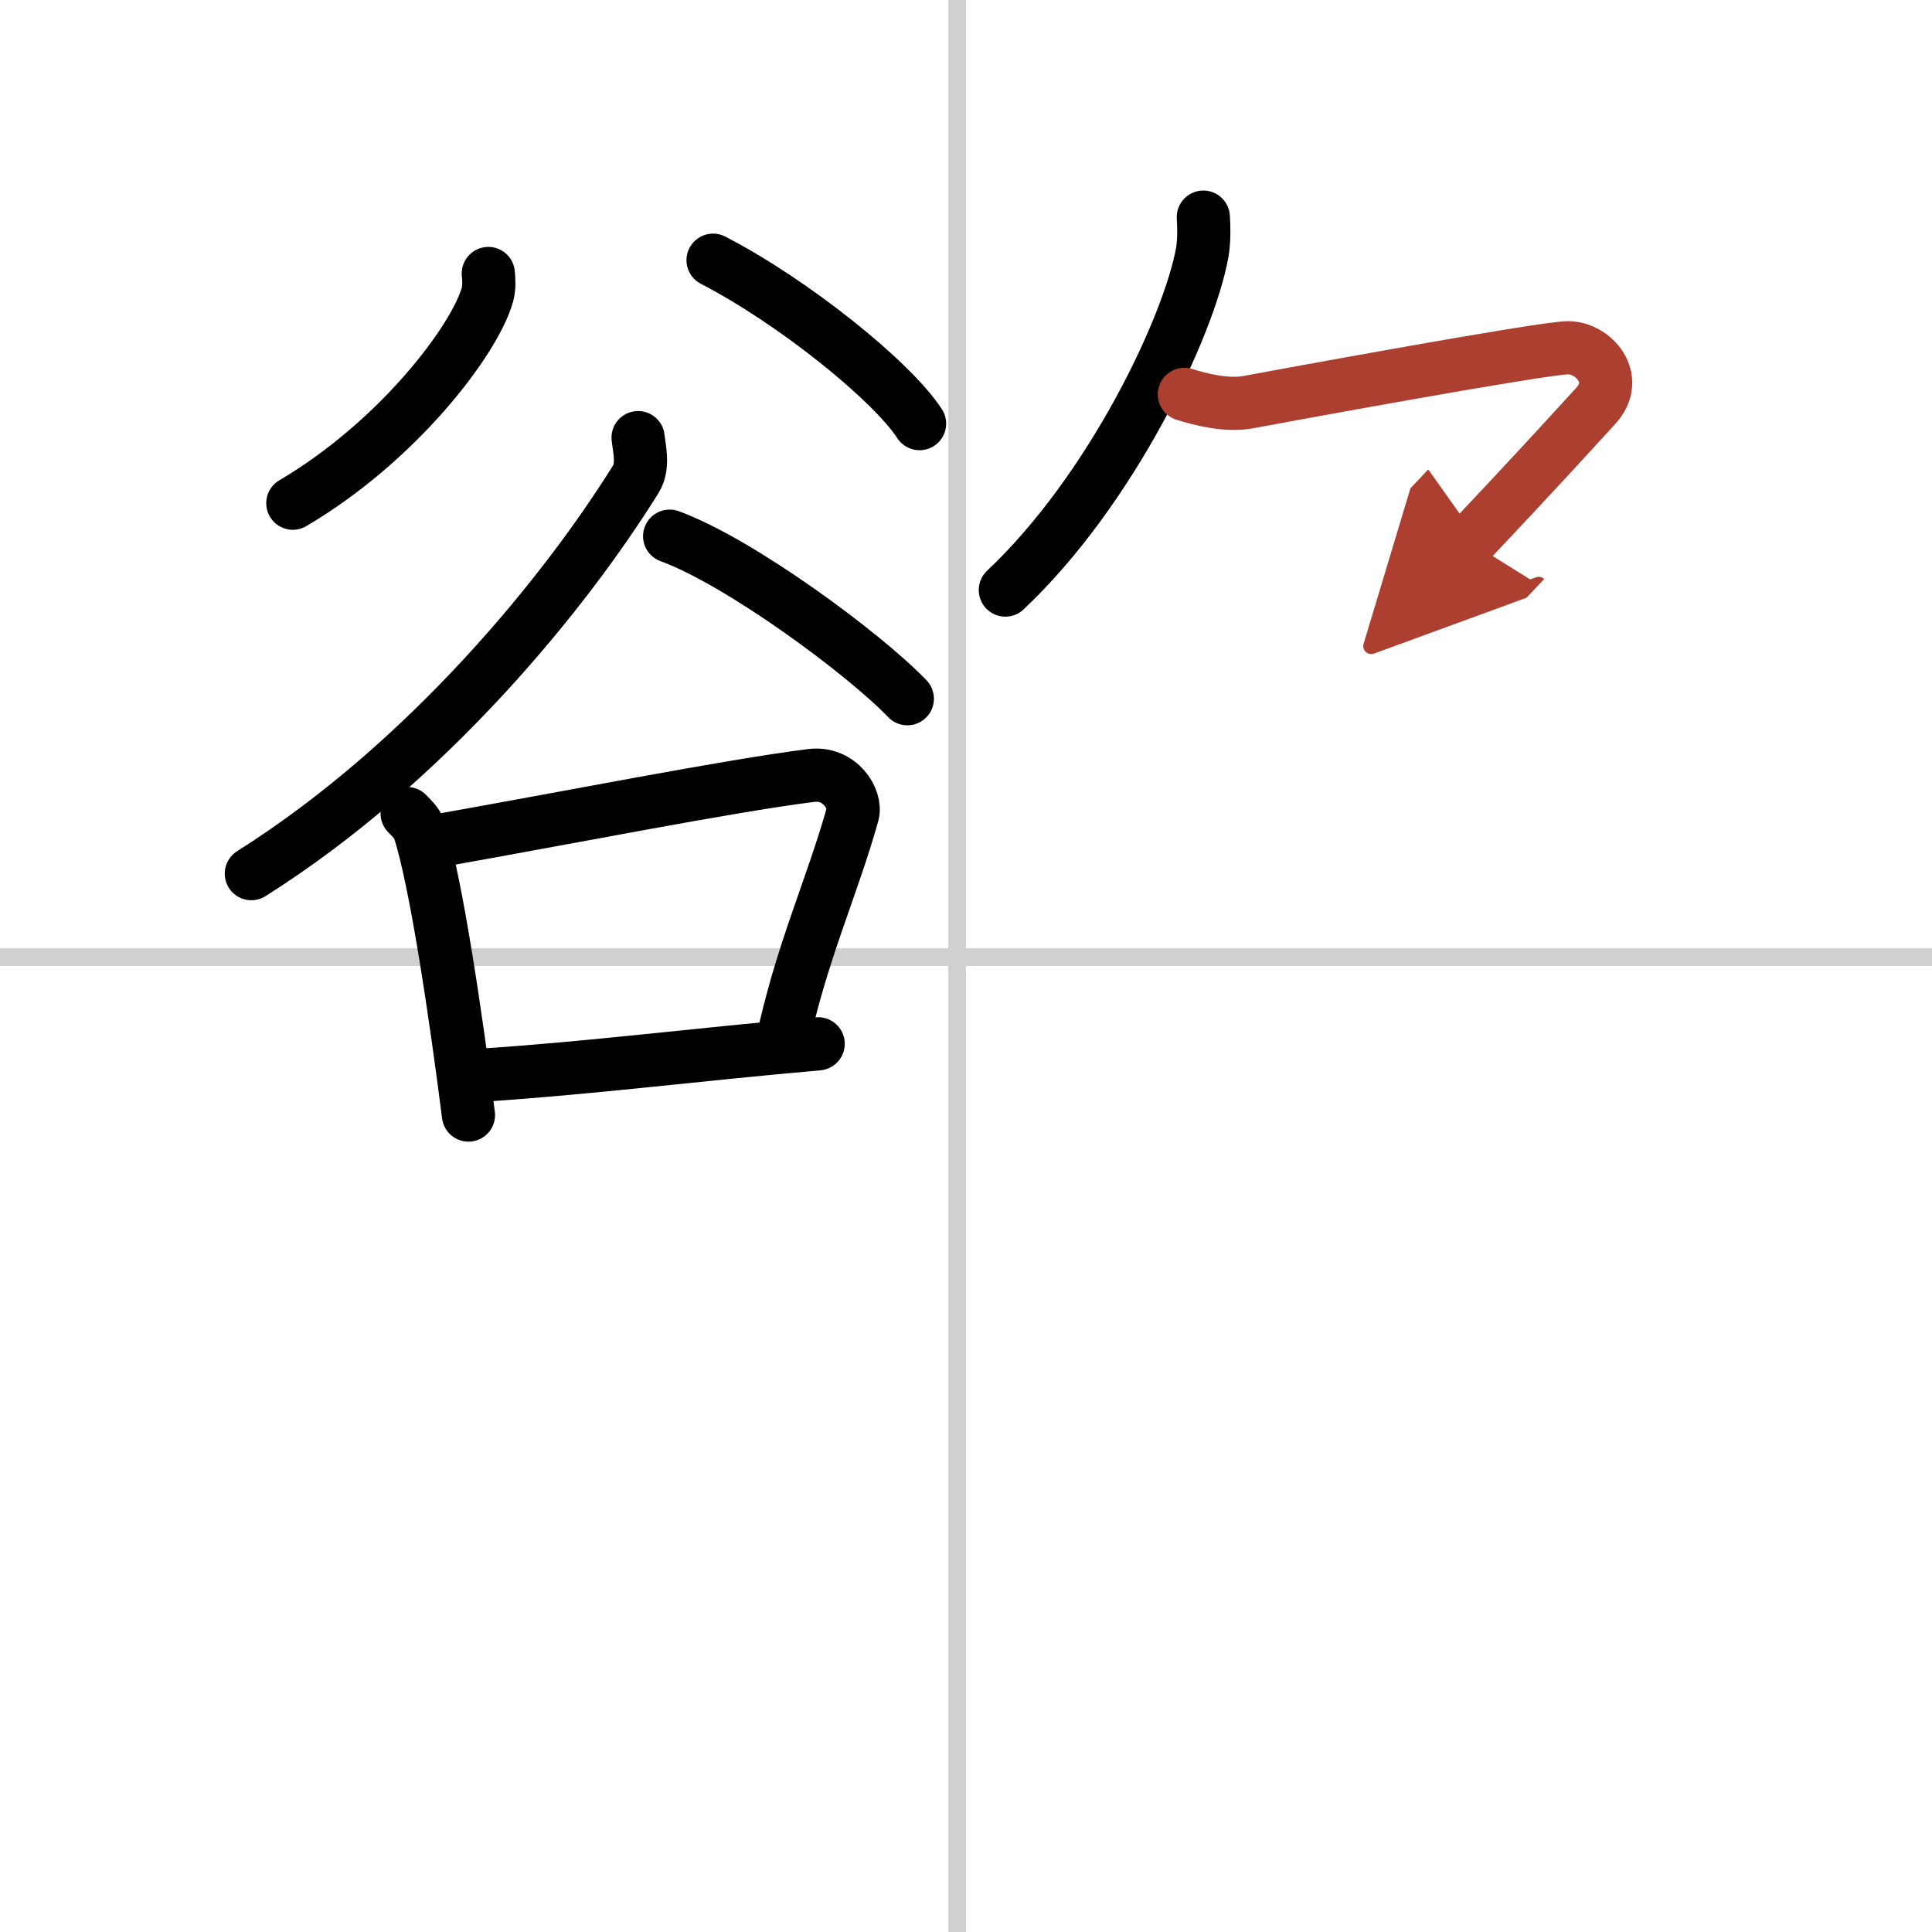
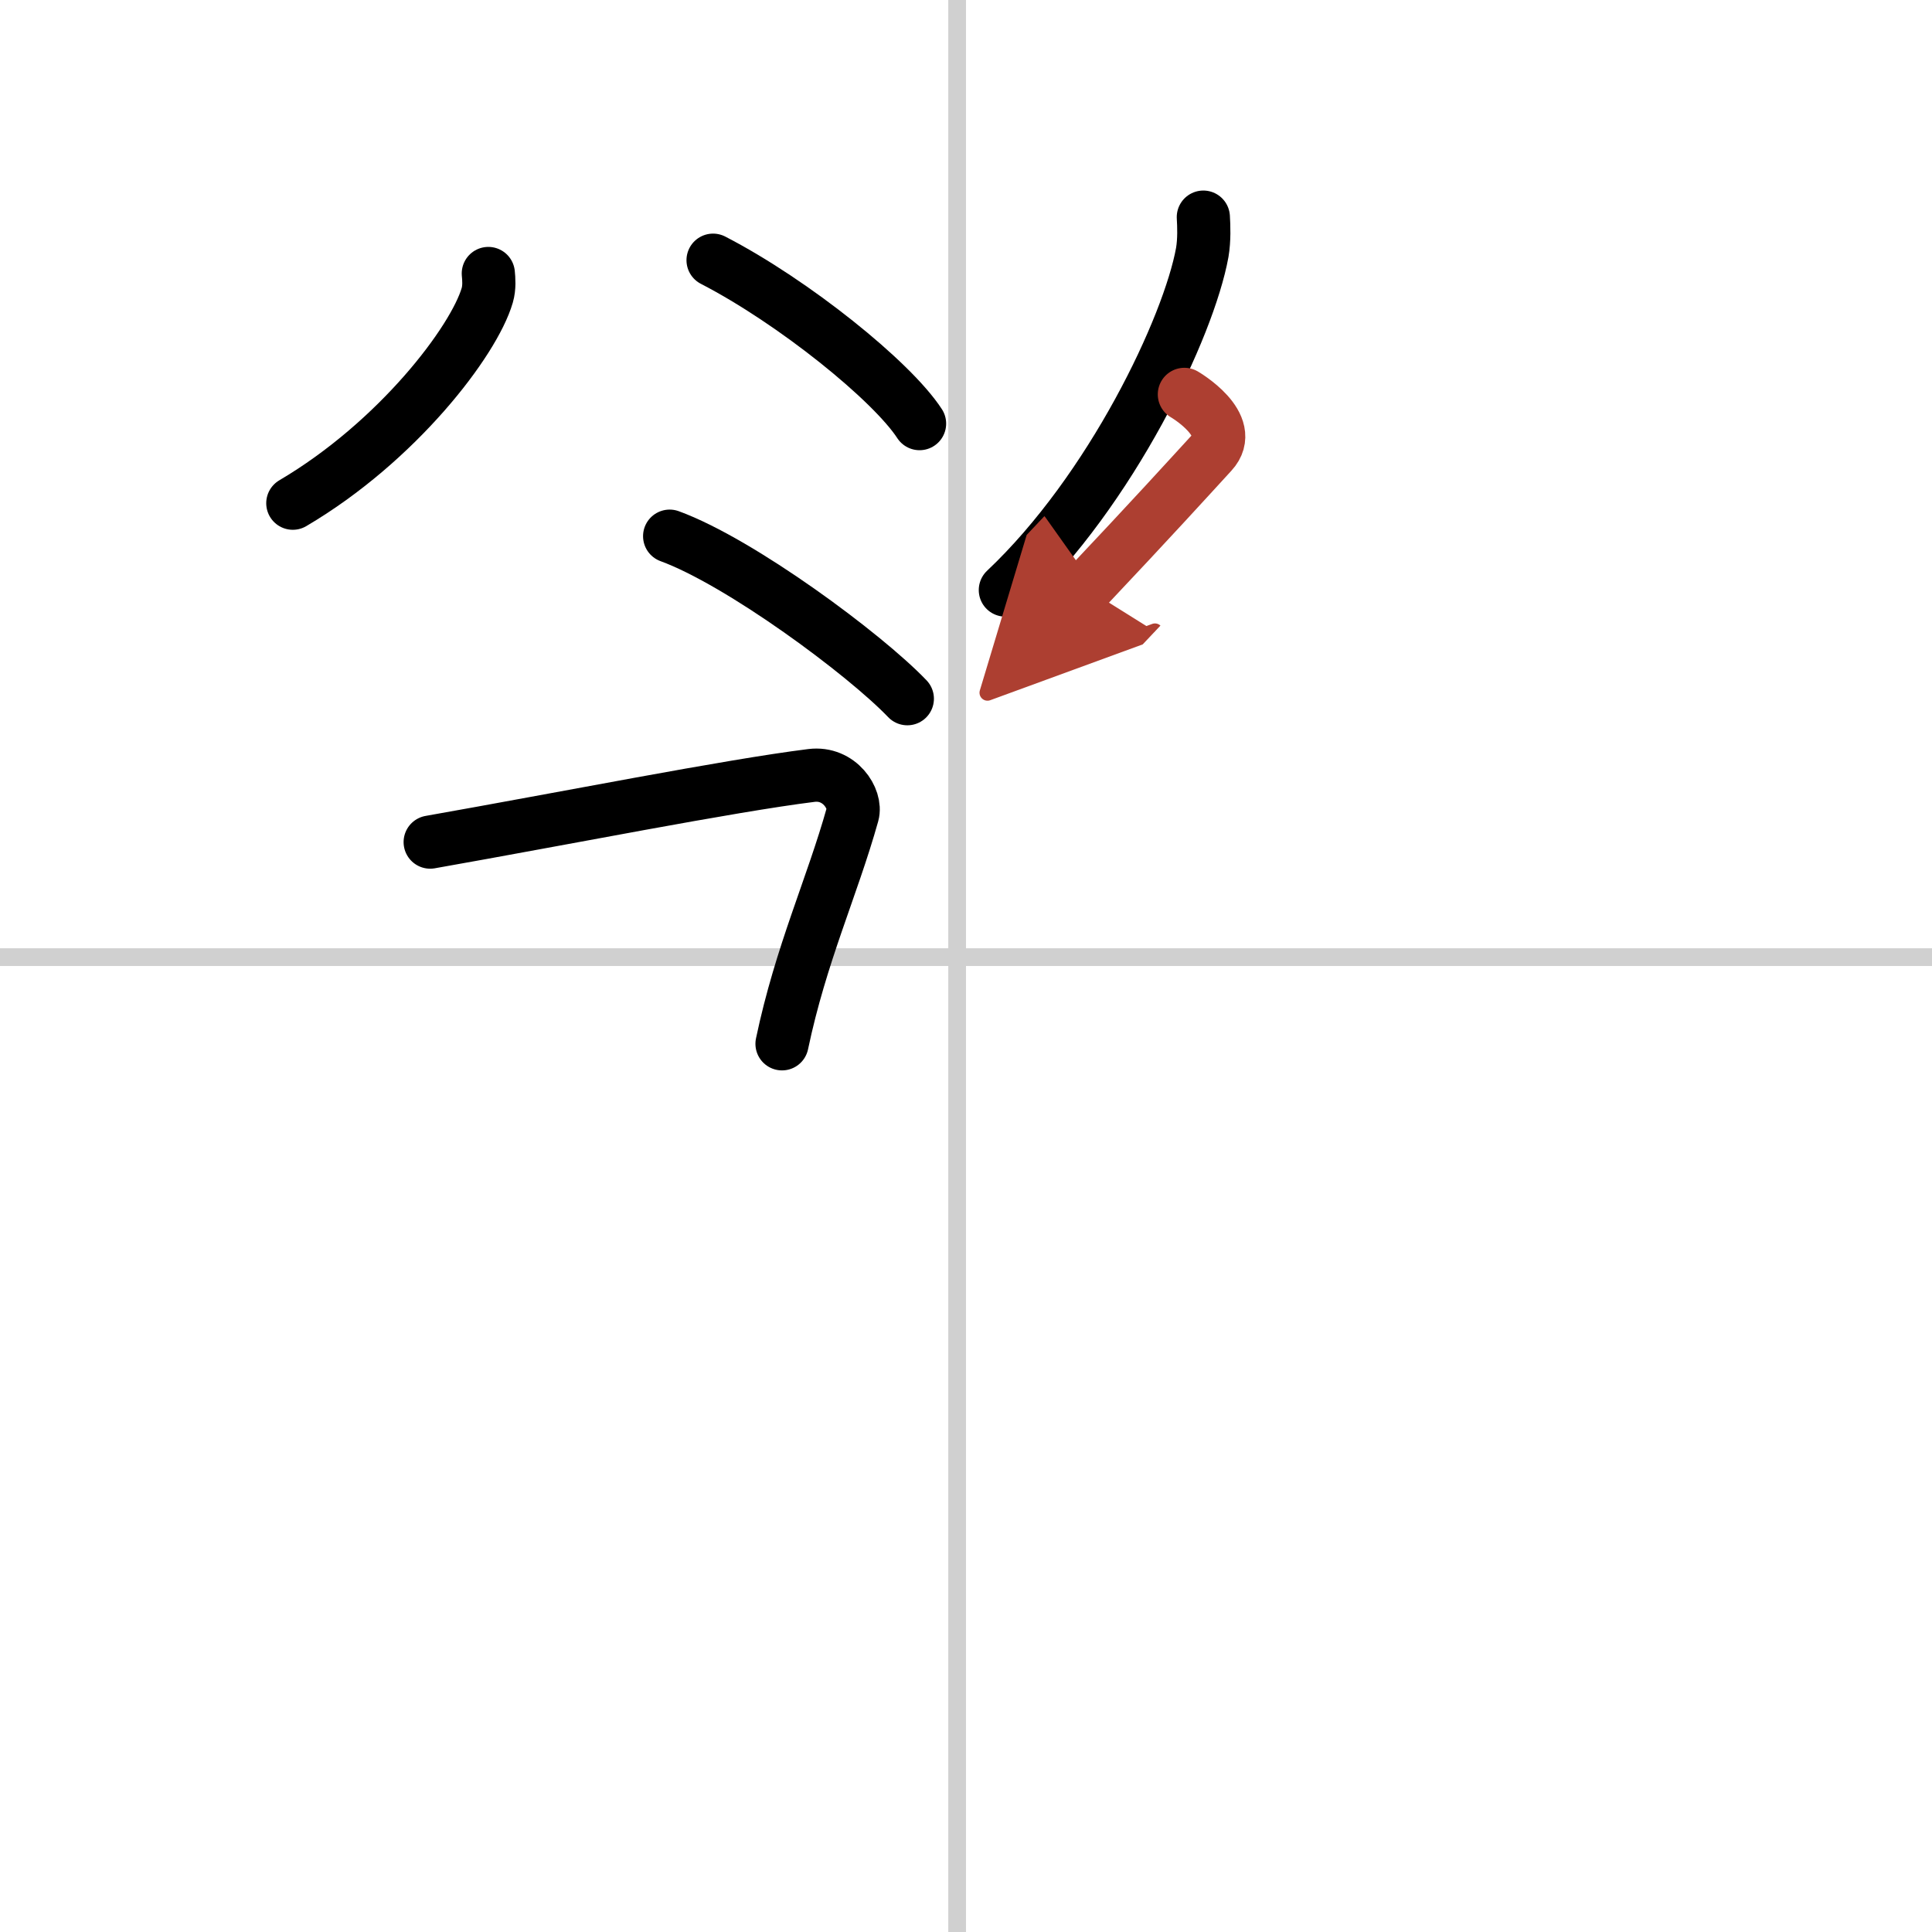
<svg xmlns="http://www.w3.org/2000/svg" width="400" height="400" viewBox="0 0 109 109">
  <defs>
    <marker id="a" markerWidth="4" orient="auto" refX="1" refY="5" viewBox="0 0 10 10">
      <polyline points="0 0 10 5 0 10 1 5" fill="#ad3f31" stroke="#ad3f31" />
    </marker>
  </defs>
  <g fill="none" stroke="#000" stroke-linecap="round" stroke-linejoin="round" stroke-width="3">
    <rect width="100%" height="100%" fill="#fff" stroke="#fff" />
    <line x1="54" x2="54" y2="109" stroke="#d0d0d0" stroke-width="1" />
    <line x2="109" y1="54" y2="54" stroke="#d0d0d0" stroke-width="1" />
    <path d="m27.55 15.43c0.03 0.3 0.07 0.79-0.06 1.23-0.75 2.58-5.06 8.25-10.97 11.73" />
    <path d="m40.23 14.68c4.55 2.35 10.09 6.82 11.65 9.22" />
-     <path d="m36 24.69c0.06 0.58 0.33 1.6-0.12 2.33-3.95 6.36-11.73 15.98-21.7 22.27" />
    <path d="m37.78 30.25c3.99 1.46 11 6.65 13.41 9.17" />
-     <path d="m22.97 45.9c0.28 0.29 0.56 0.54 0.68 0.9 0.96 2.9 2.12 10.9 2.78 16.11" />
    <path d="m24.27 47.51c7.6-1.34 16.86-3.18 21.51-3.76 1.59-0.2 2.56 1.33 2.32 2.19-1.16 4.14-2.91 7.86-3.98 12.95" />
-     <path d="m27.18 60.66c6.12-0.4 11.96-1.15 18.98-1.77" />
    <path d="m67.89 12.25c0.03 0.5 0.06 1.28-0.06 1.99-0.76 4.2-5.13 13.41-11.11 19.05" />
-     <path d="m66.82 22.25c0.82 0.26 2.36 0.67 3.59 0.44 1.5-0.28 16.63-3.07 18.06-3.07s2.98 1.73 1.55 3.29-3.28 3.6-7.1 7.65" marker-end="url(#a)" stroke="#ad3f31" />
+     <path d="m66.82 22.25s2.98 1.73 1.55 3.29-3.28 3.6-7.1 7.65" marker-end="url(#a)" stroke="#ad3f31" />
  </g>
</svg>